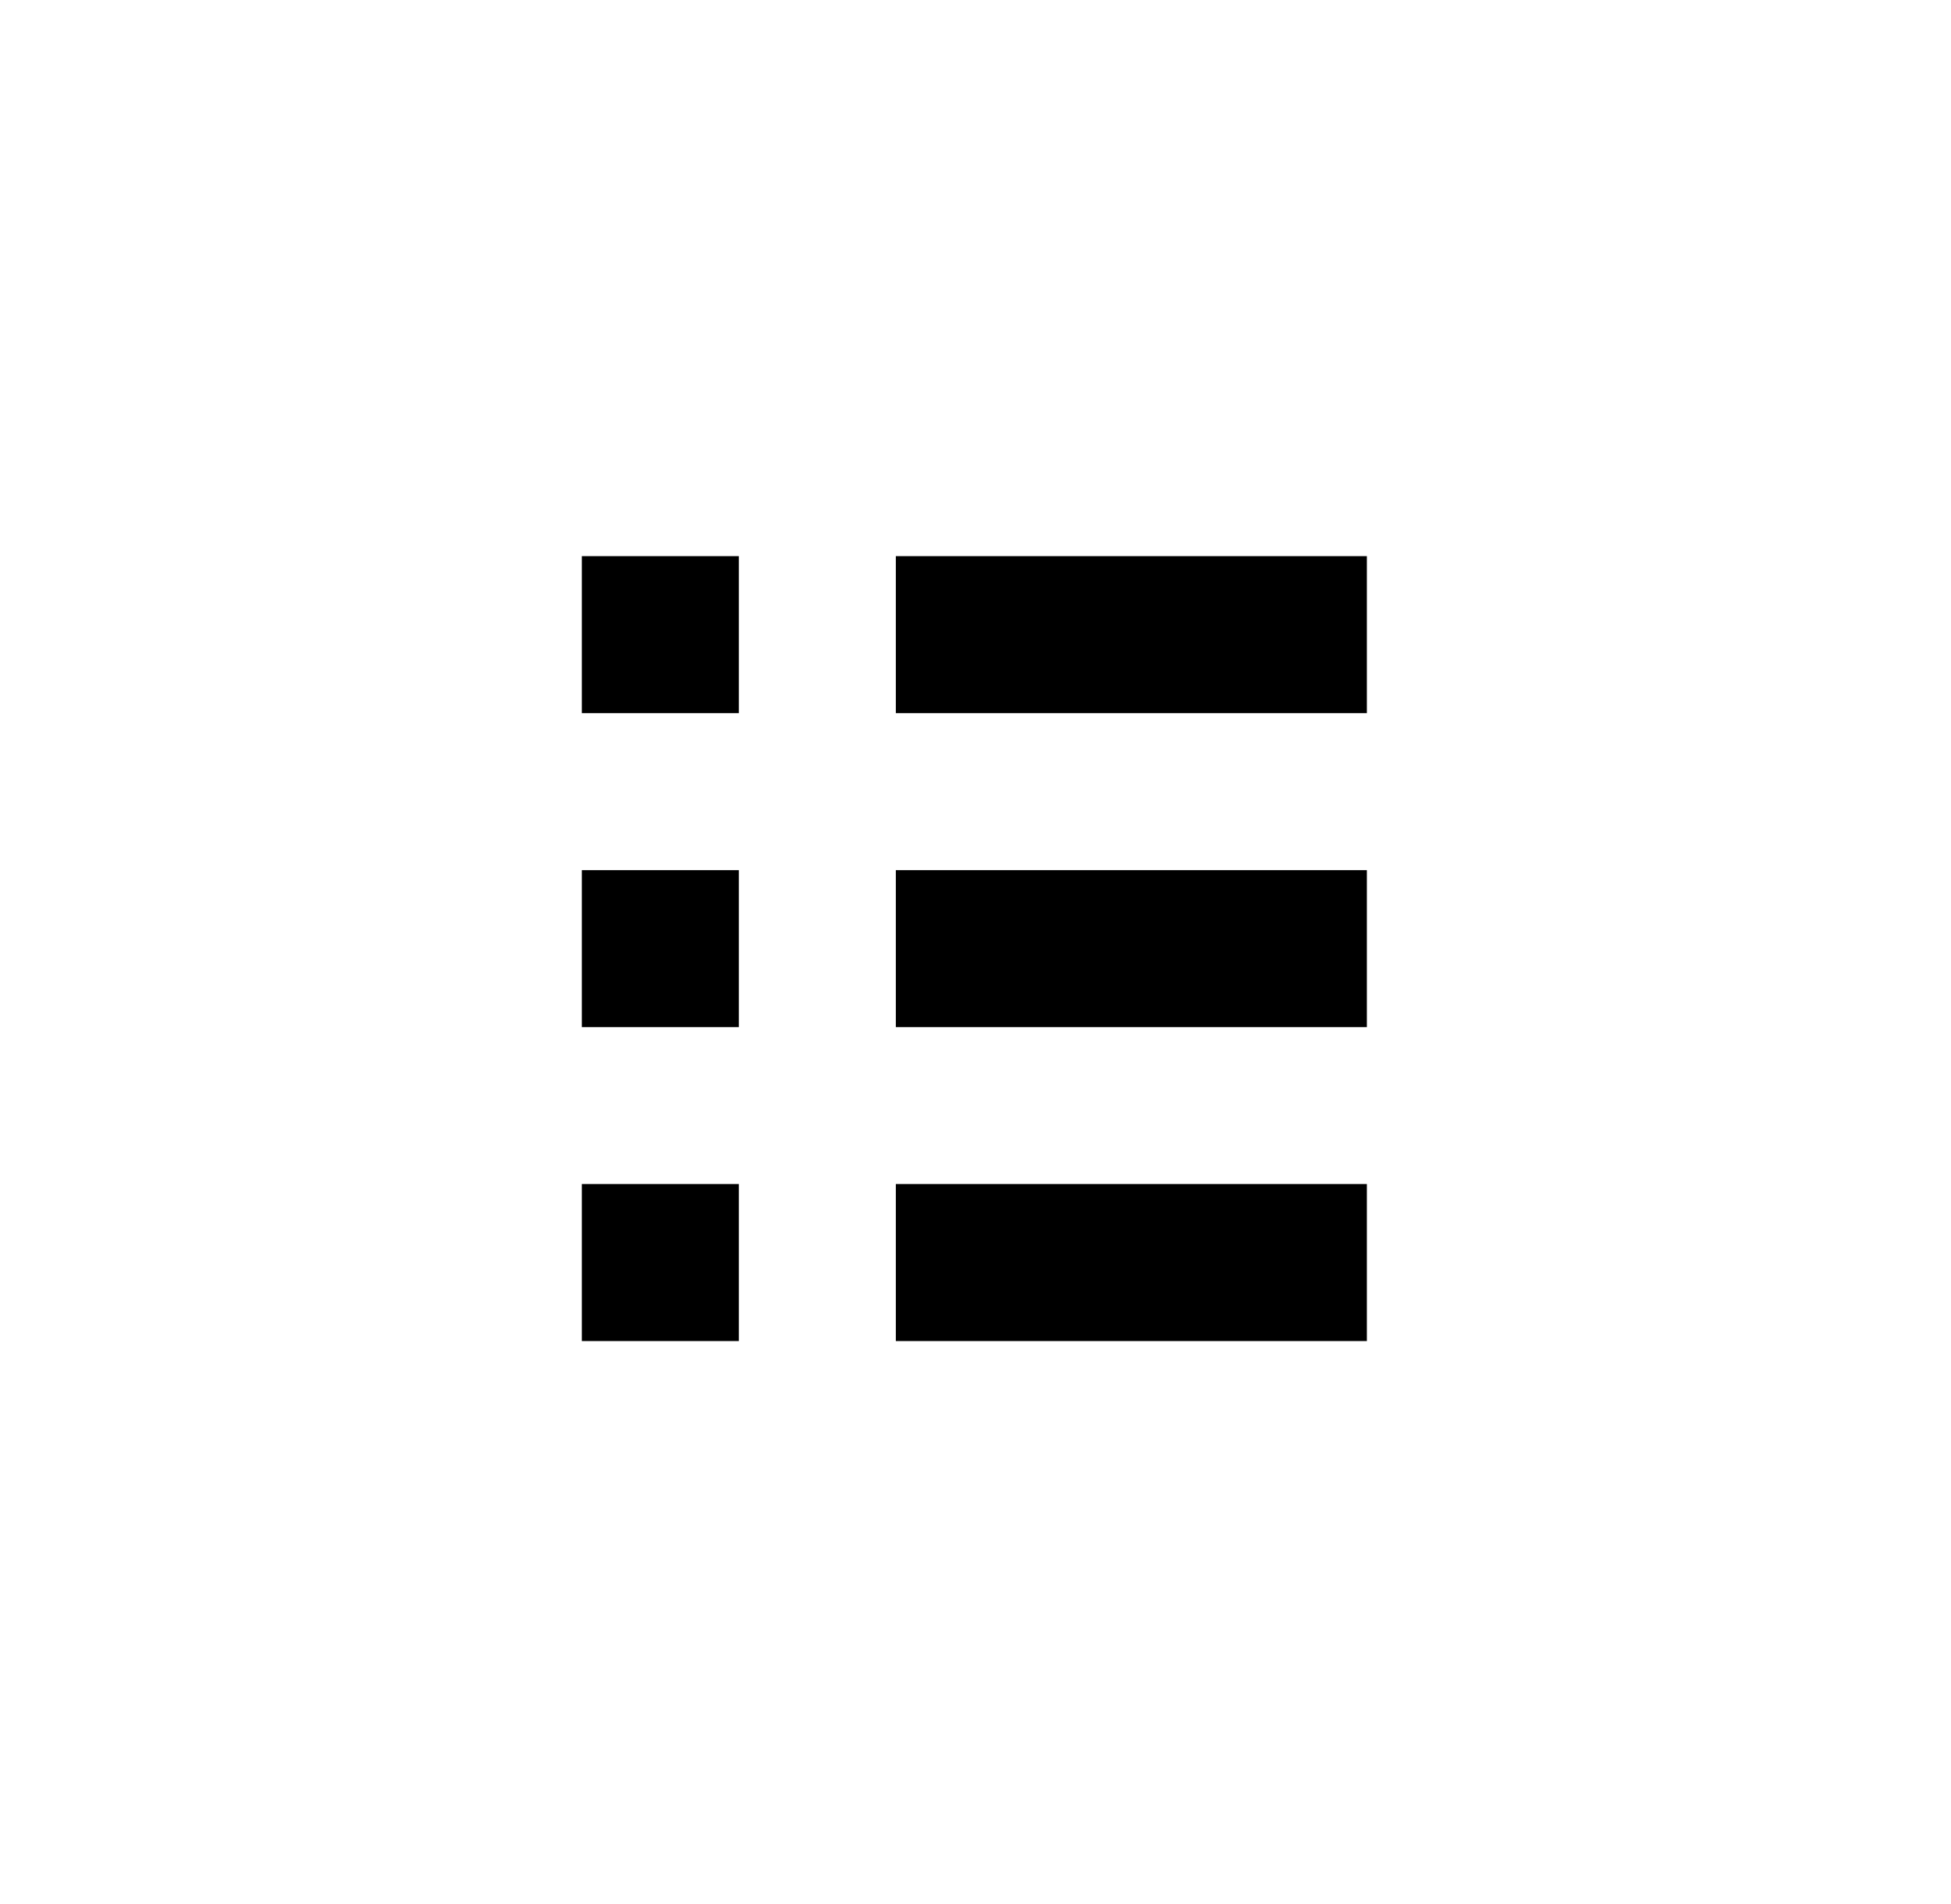
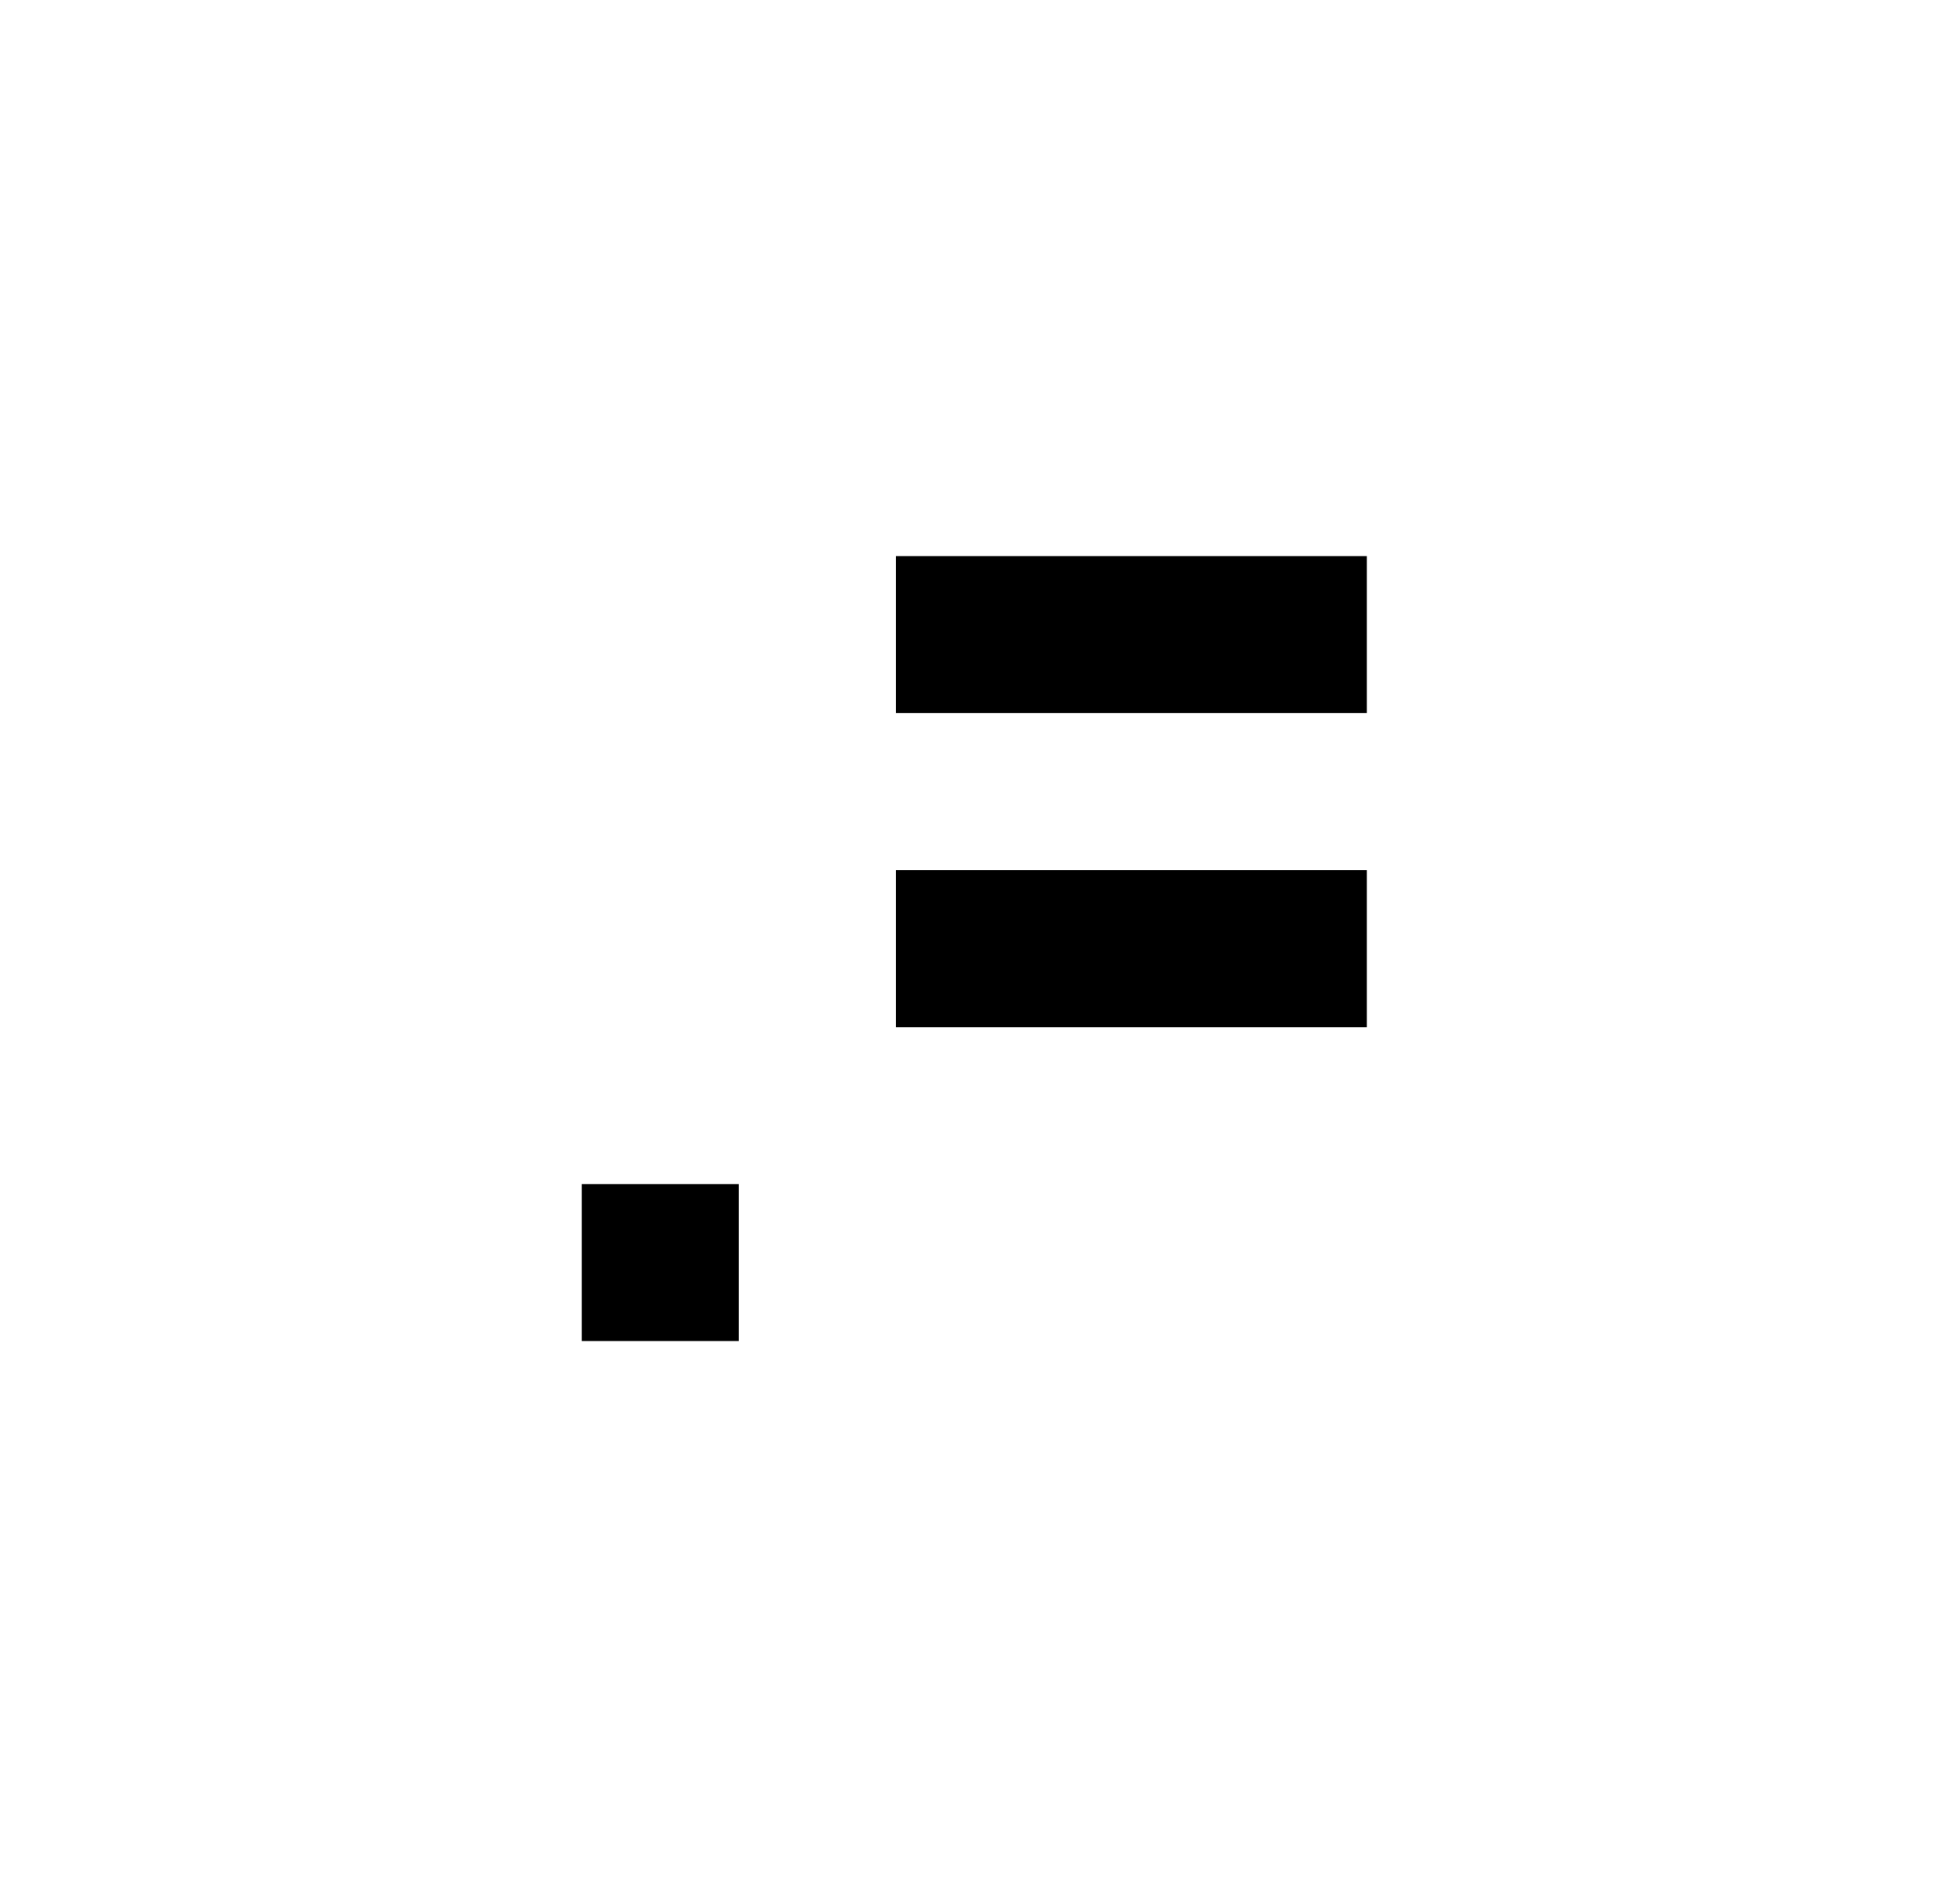
<svg xmlns="http://www.w3.org/2000/svg" width="42" height="41" viewBox="0 0 42 41" fill="none">
-   <path d="M15.905 11.973H12.525V15.353H15.905V11.973Z" fill="black" />
-   <path d="M12.525 22.114V18.734H15.905V22.114H12.525Z" fill="black" />
  <path d="M12.525 25.492V28.872H15.905V25.492H12.525Z" fill="black" />
-   <path d="M19.285 25.492V28.872H29.425V25.492H19.285Z" fill="black" />
  <path d="M29.425 22.114V18.734H19.285V22.114H29.425Z" fill="black" />
  <path d="M29.425 11.973V15.353H19.285V11.973H29.425Z" fill="black" />
</svg>